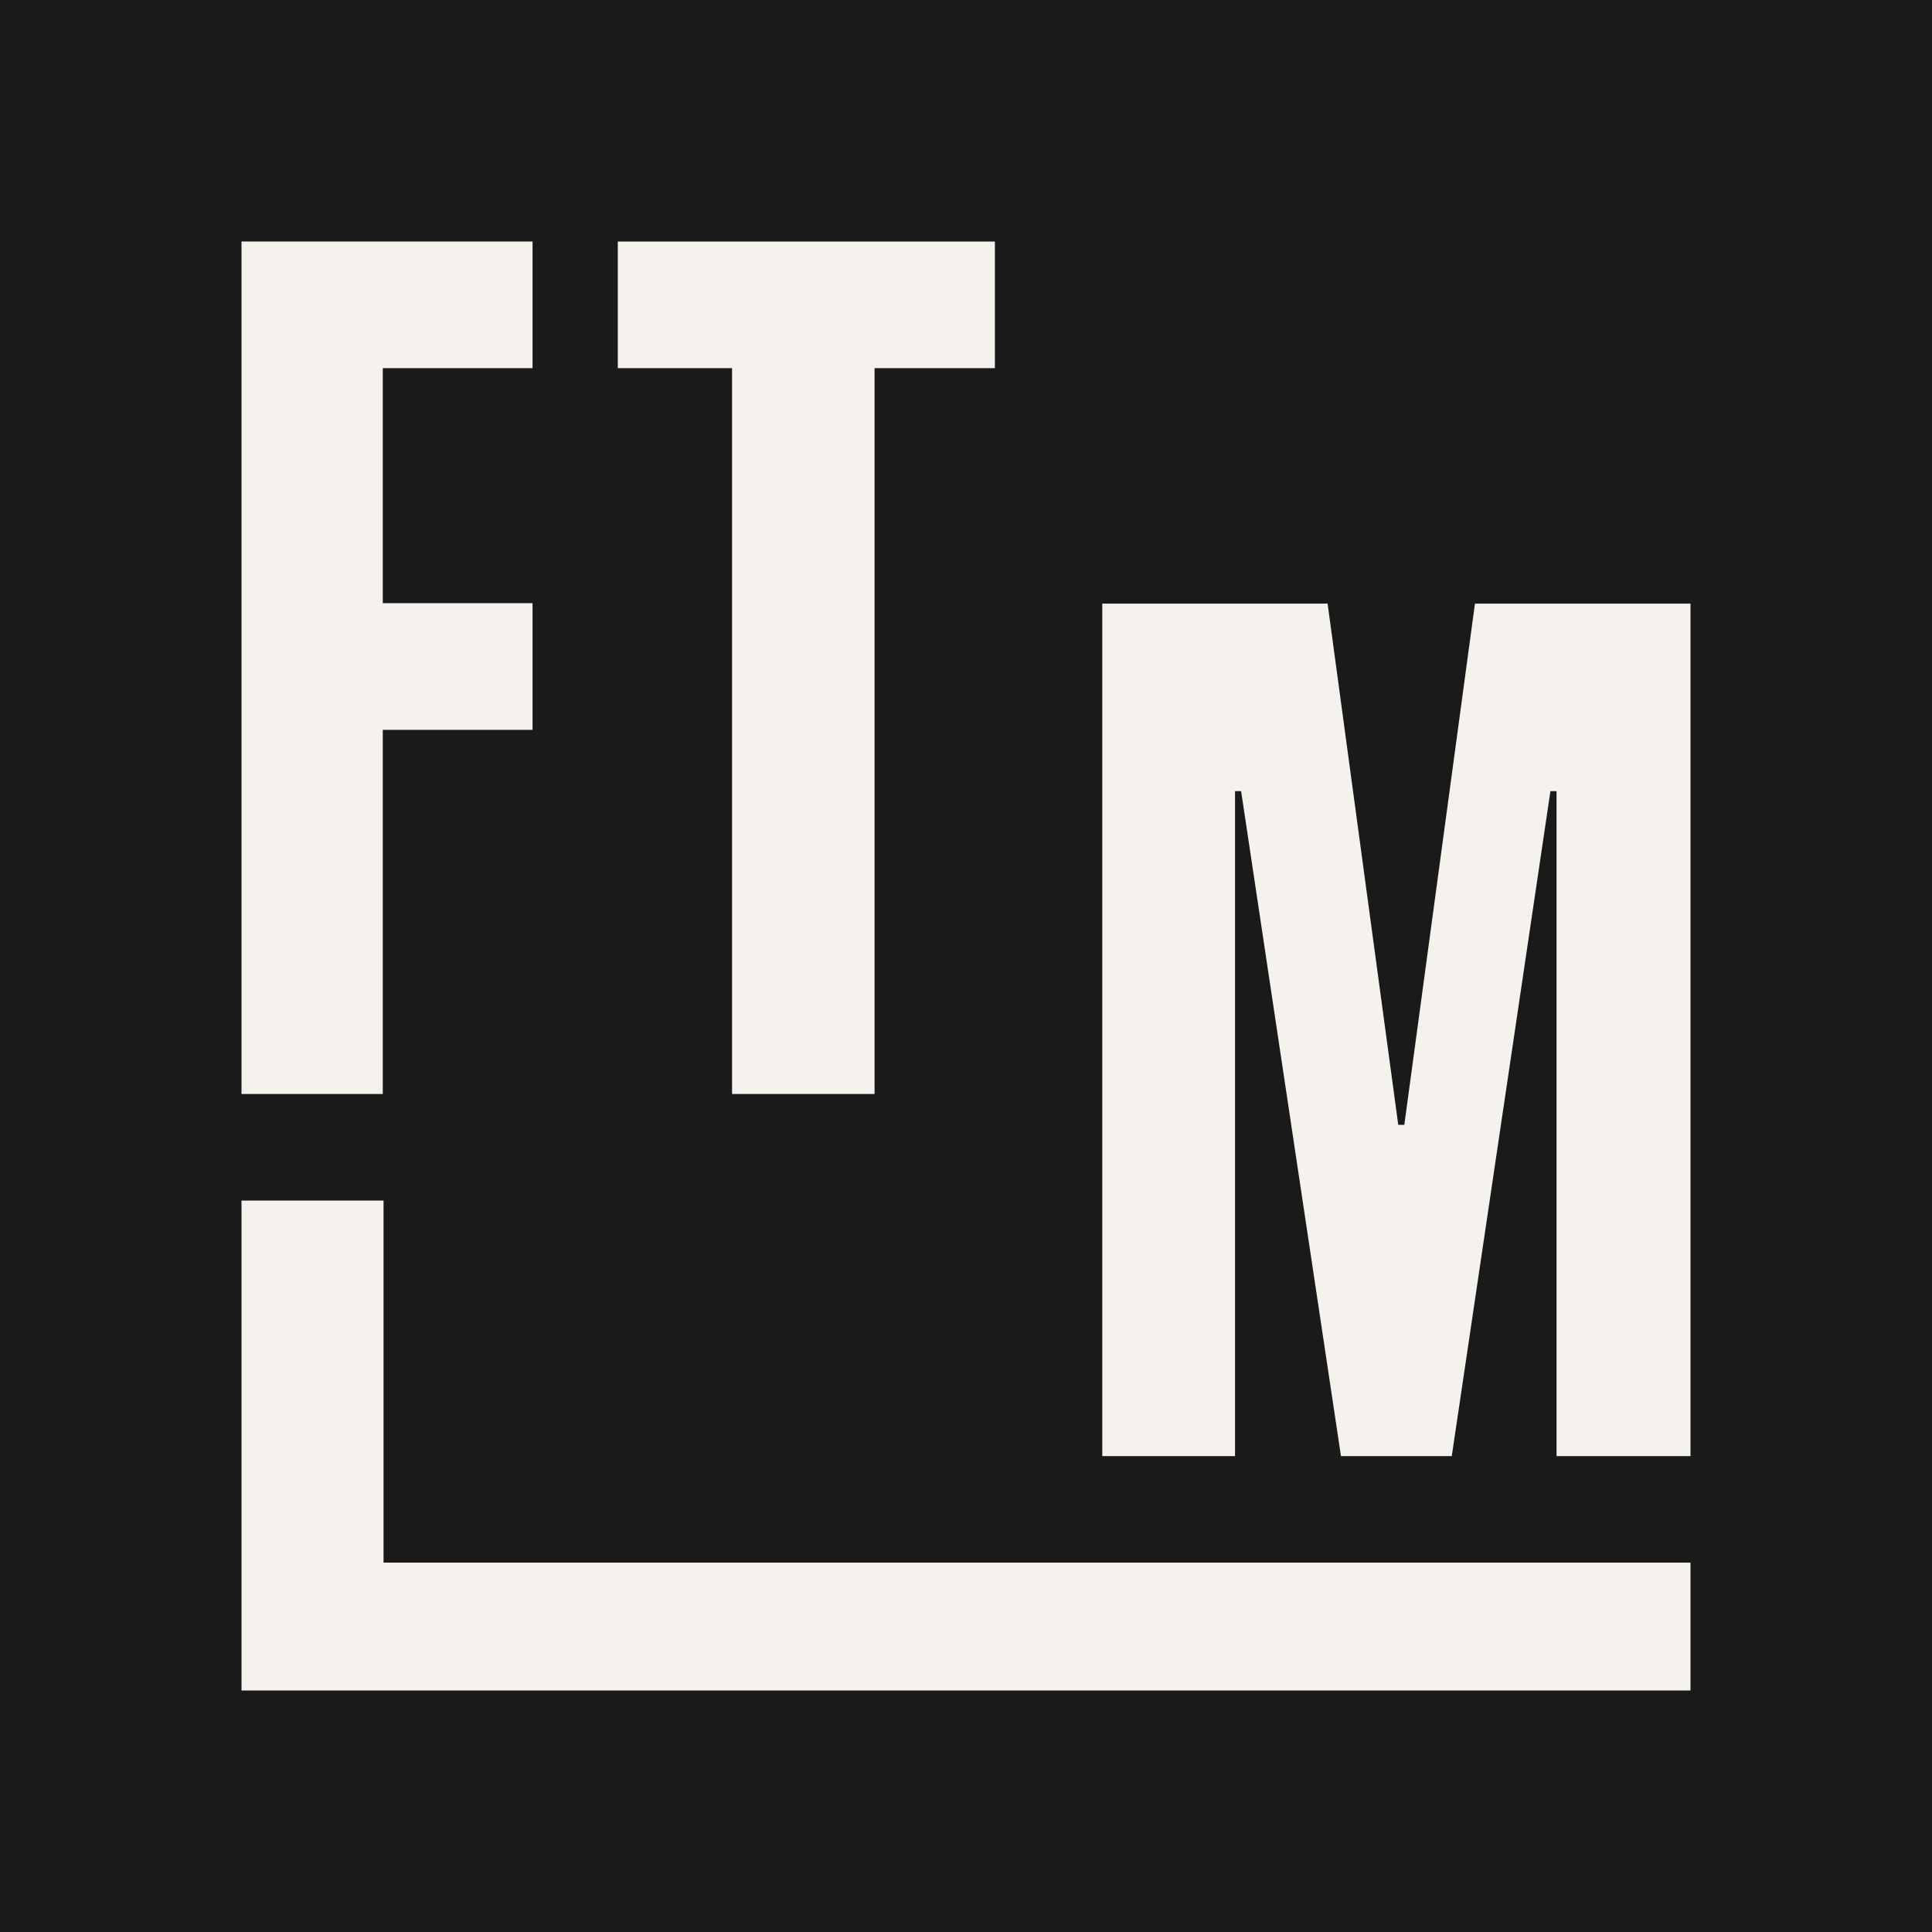
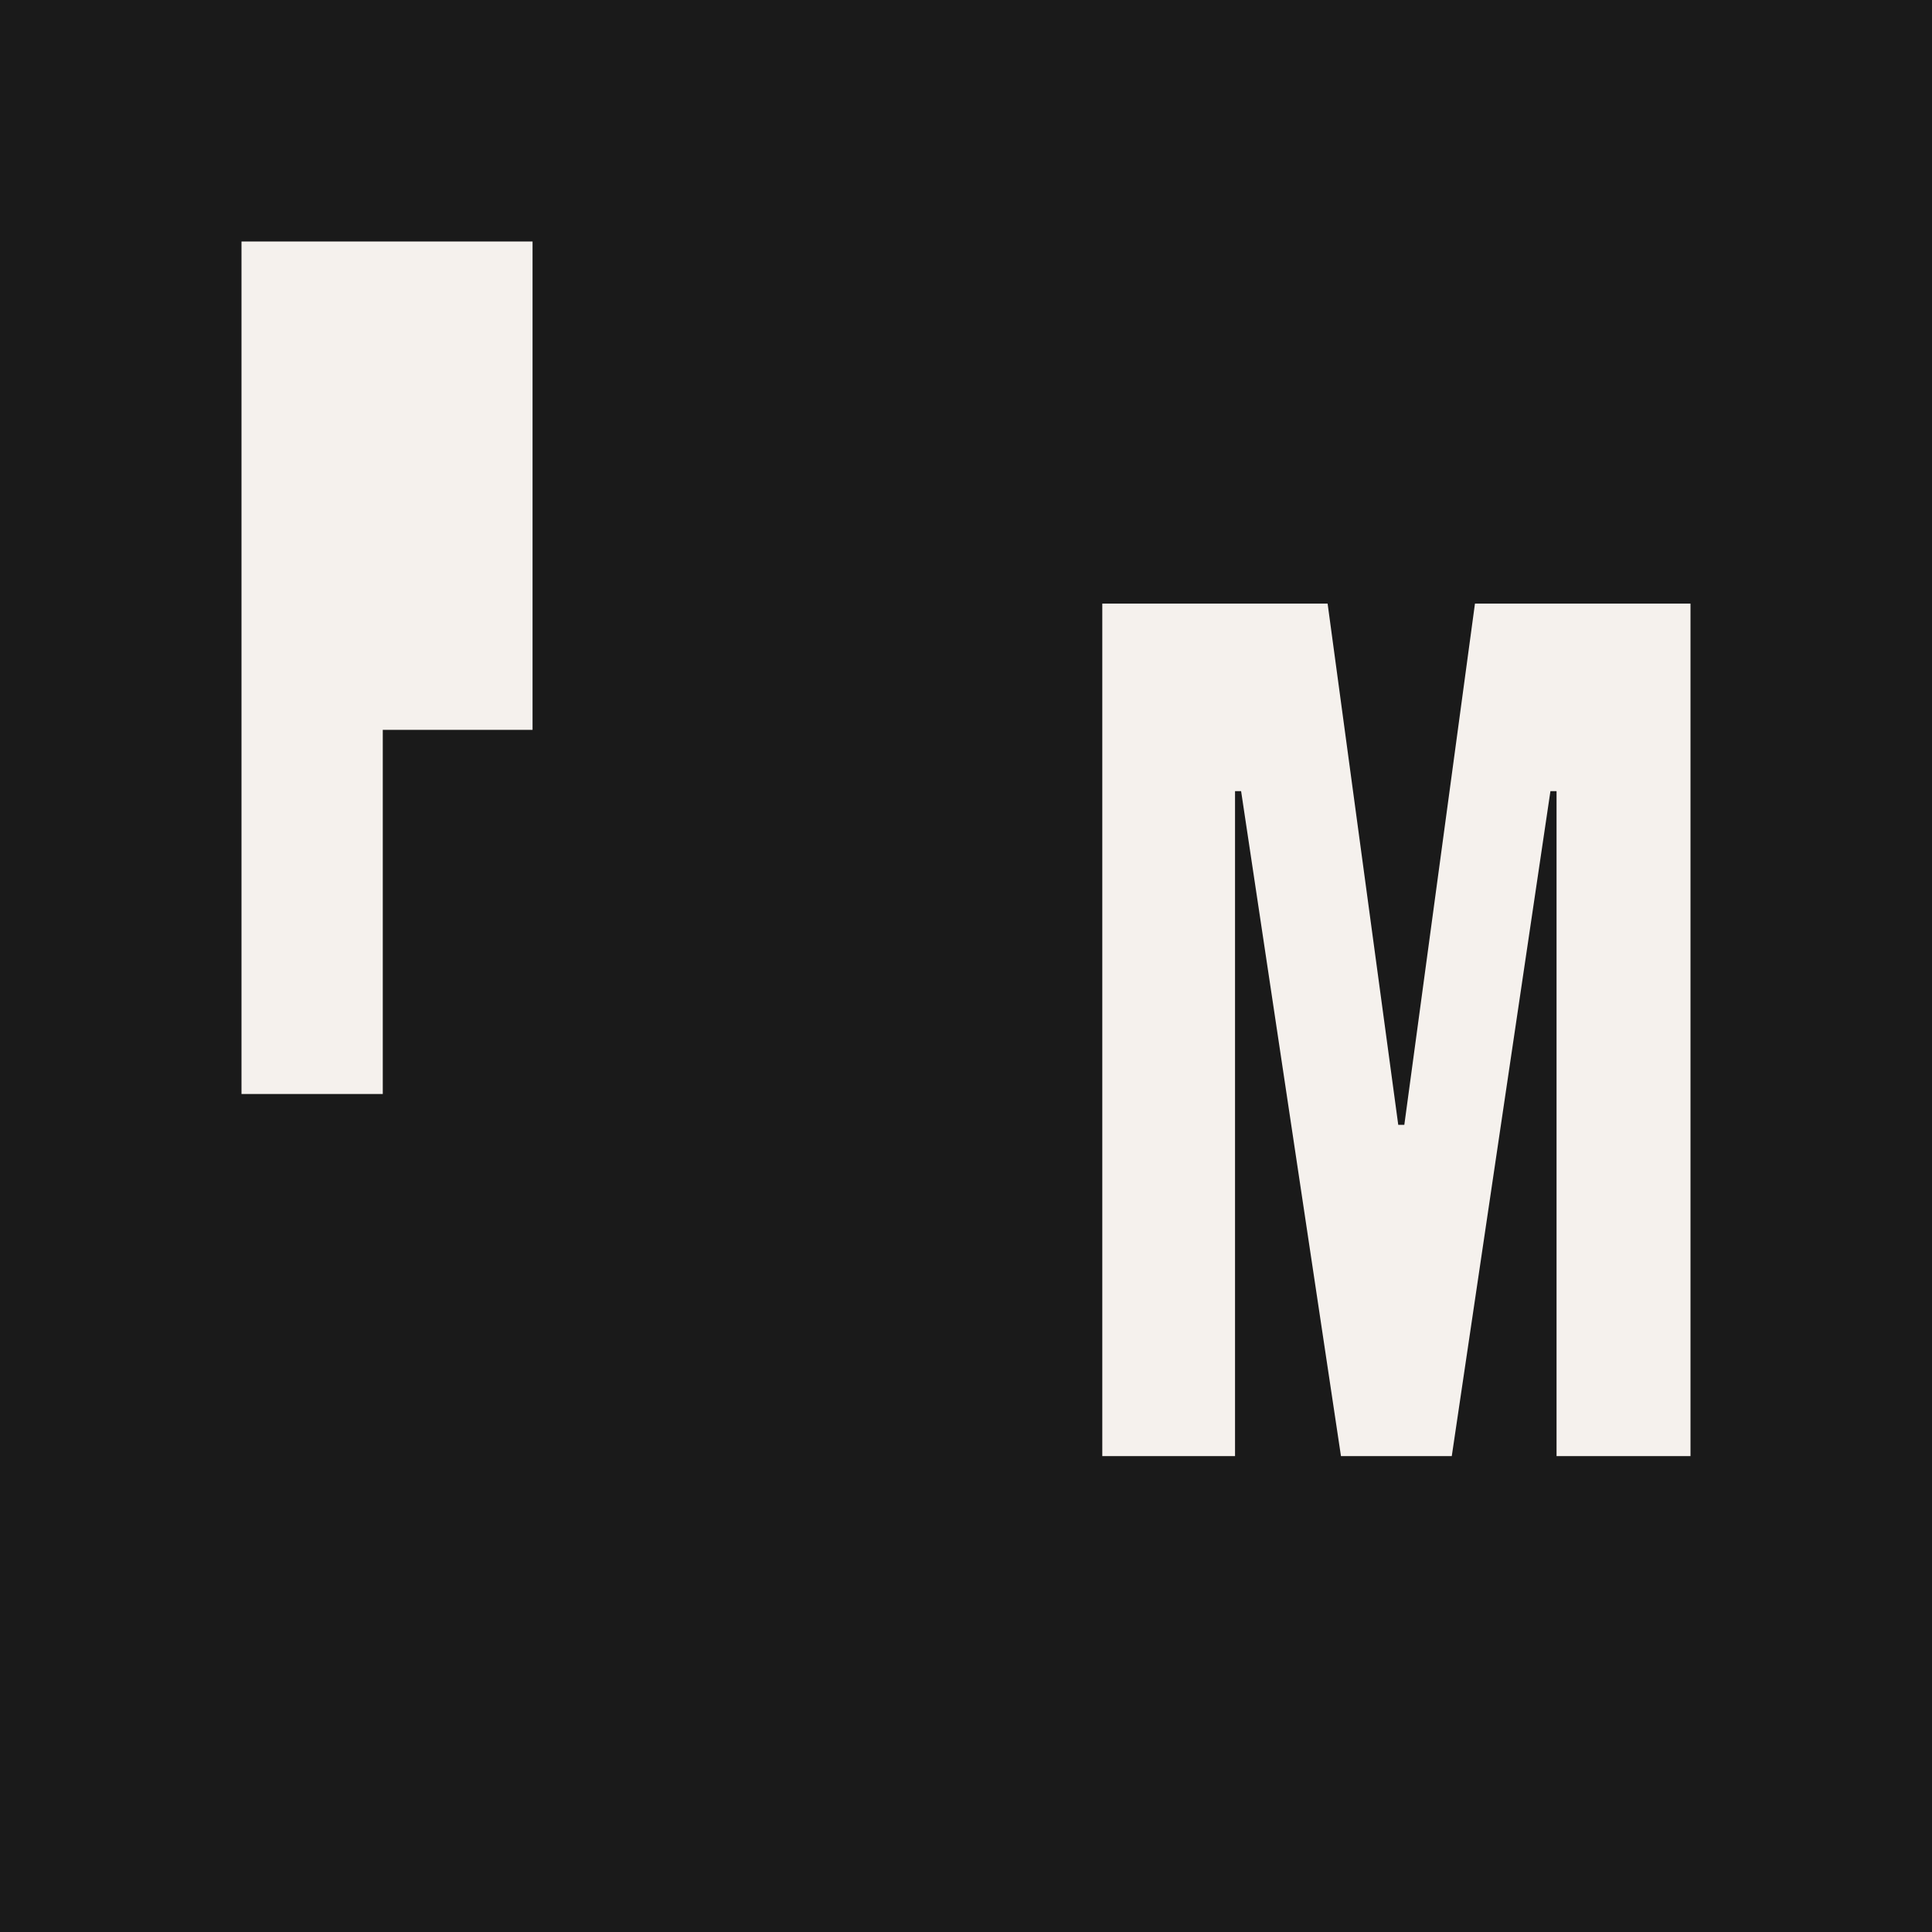
<svg xmlns="http://www.w3.org/2000/svg" width="48" height="48" viewBox="0 0 48 48" fill="none">
  <rect width="48" height="48" fill="#1A1A1A" />
-   <path d="M6 27.18H9.51V18.133H13.231V14.986H9.51V9.147H13.231V6H6V27.18Z" fill="#F5F1ED" />
-   <path d="M18.188 27.18H21.728V9.147H24.718V6.001H15.349V9.147H18.188V27.18Z" fill="#F5F1ED" />
+   <path d="M6 27.18H9.51V18.133H13.231V14.986H9.51H13.231V6H6V27.18Z" fill="#F5F1ED" />
  <path d="M42 36.176H38.672V19.656H38.52L36.069 36.176H33.316L30.835 19.656H30.684V36.176H27.386V14.996H32.984L34.739 27.946H34.89L36.645 14.996H42V36.176Z" fill="#F5F1ED" />
-   <path d="M9.529 29.828H6V42L42 42V38.823H9.529V29.828Z" fill="#F5F1ED" />
</svg>